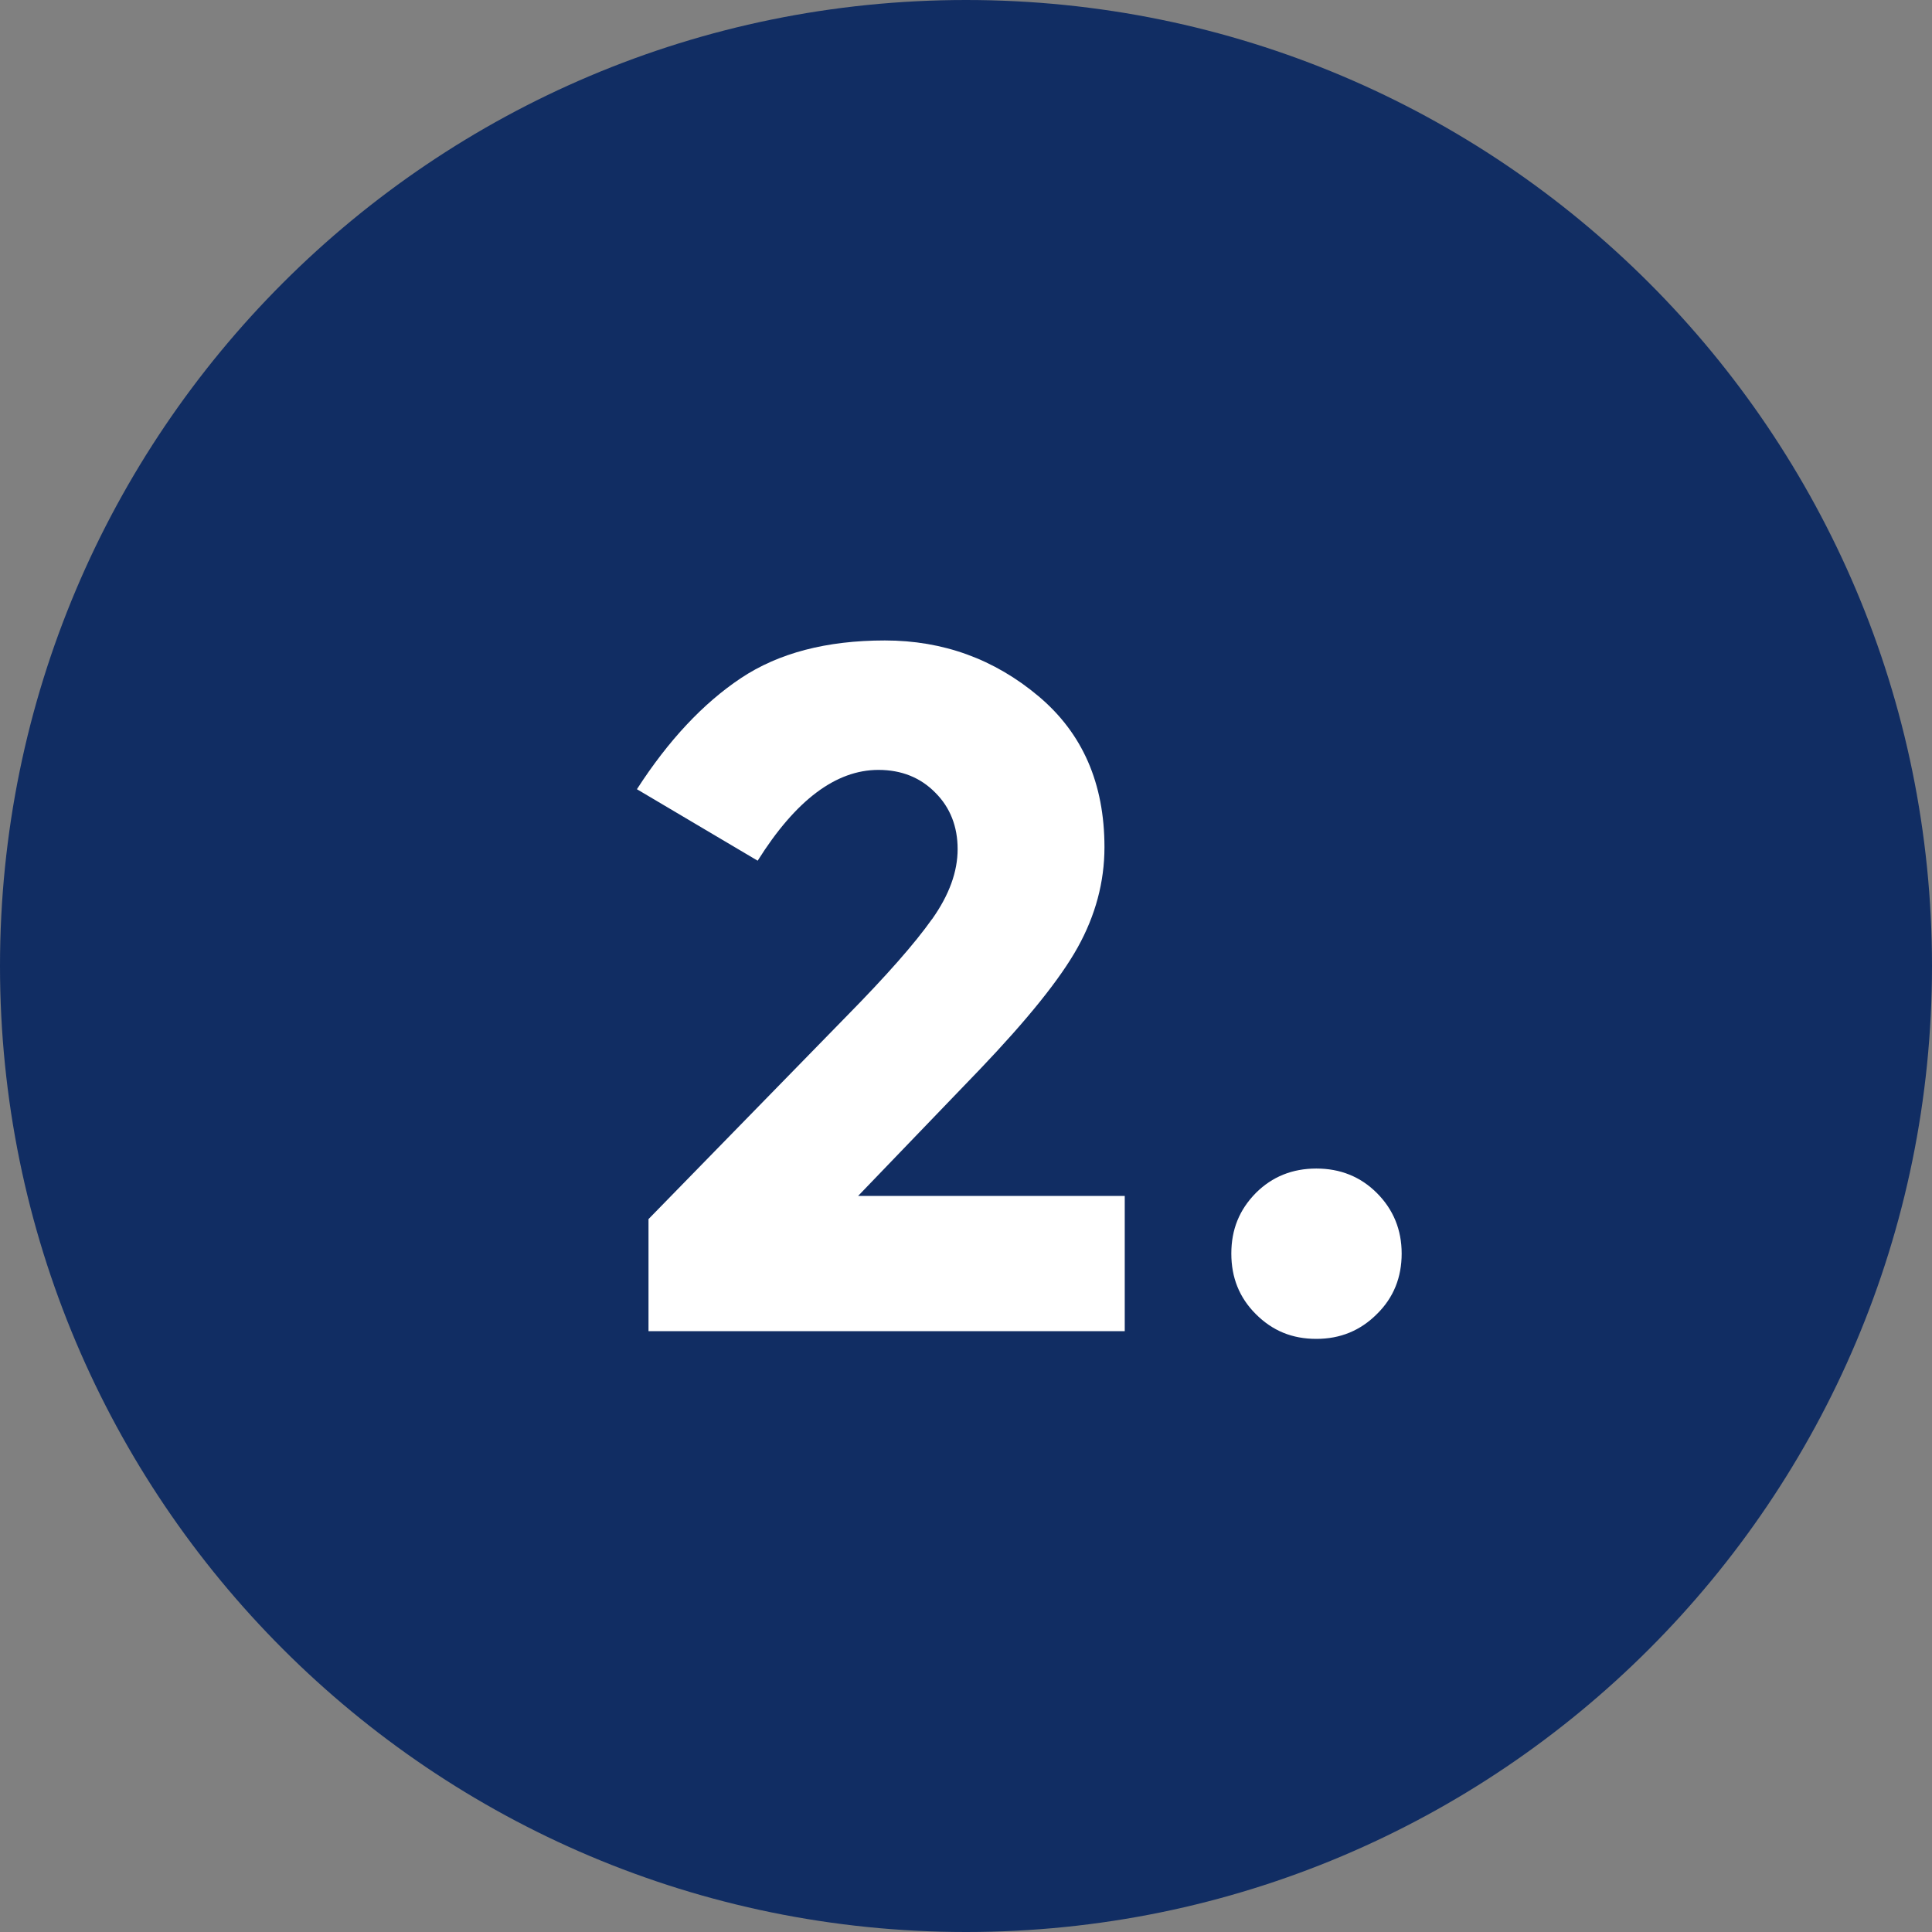
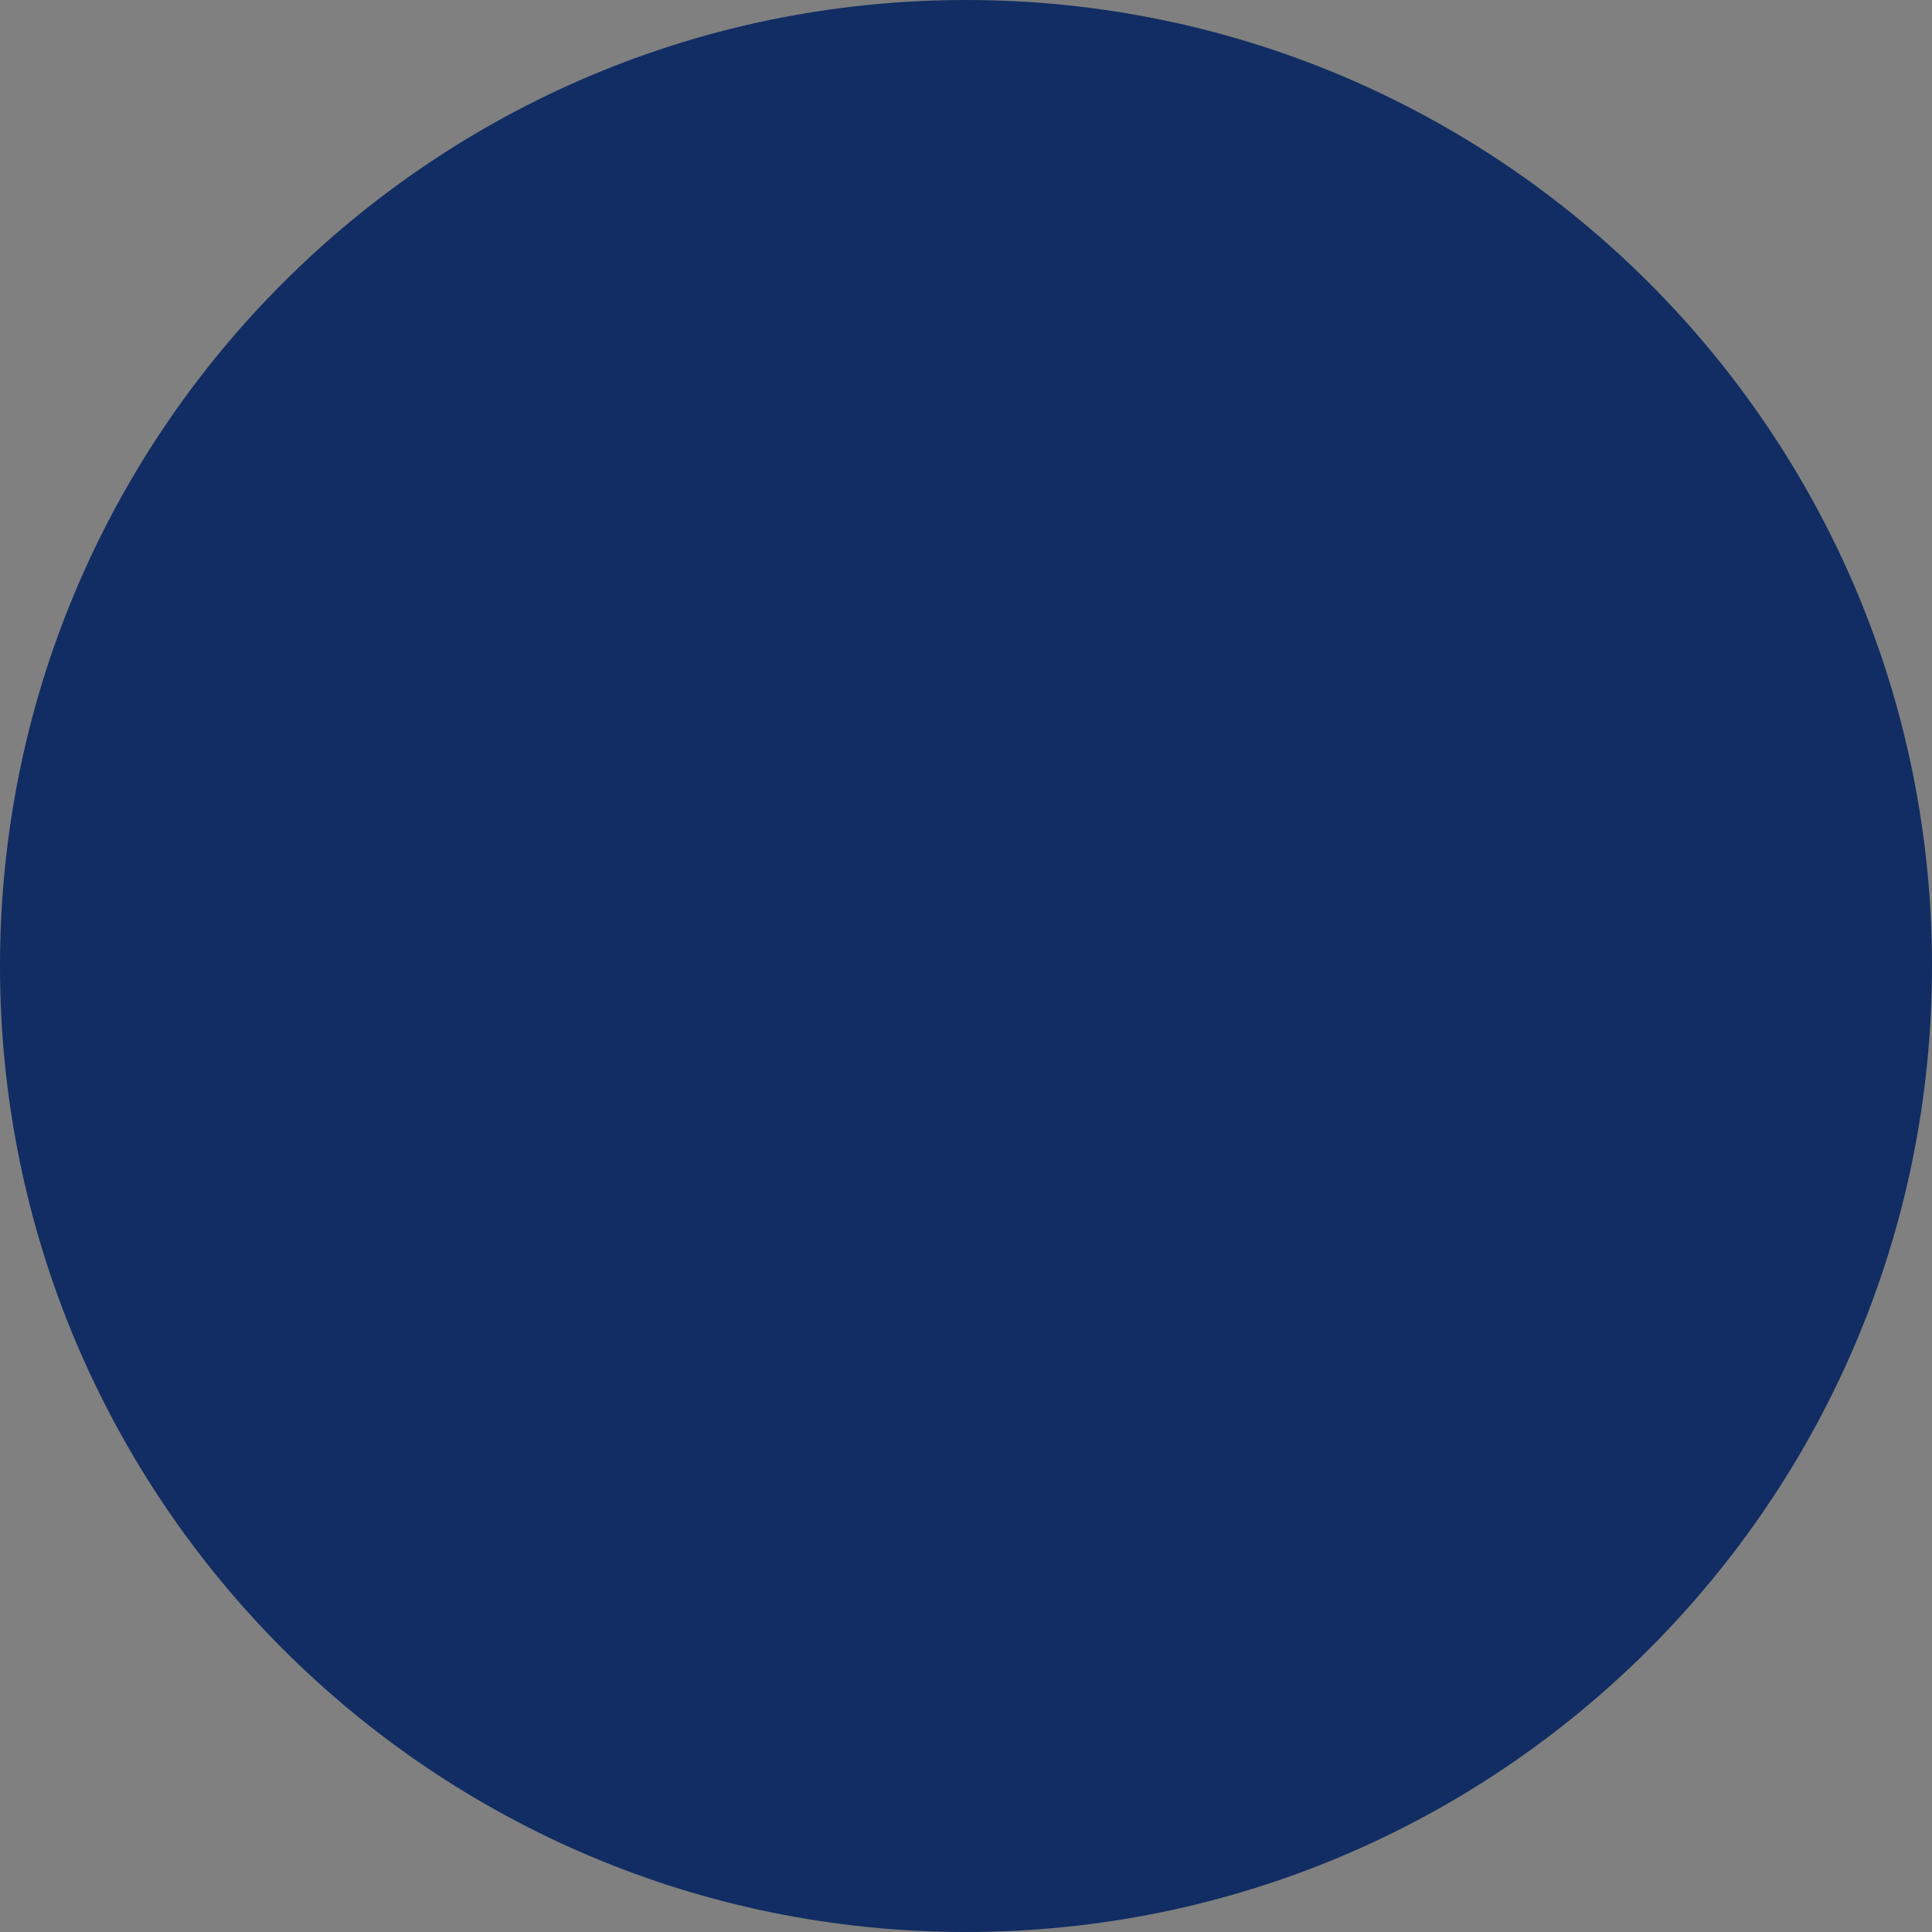
<svg xmlns="http://www.w3.org/2000/svg" id="Ebene_1" viewBox="0 0 60 60">
  <rect x="0" y="0" width="60" height="60" fill="#808080" stroke="none" />
  <defs>
    <style>.cls-1{fill:#fff;}.cls-2{fill:#112d63;}</style>
  </defs>
  <path class="cls-2" d="m30,60c16.57,0,30-13.43,30-30S46.57,0,30,0,0,13.43,0,30s13.43,30,30,30" />
-   <path class="cls-1" d="m28.95,28.54c.53-.75.79-1.47.79-2.17s-.23-1.29-.69-1.75c-.46-.47-1.05-.71-1.77-.71-1.32,0-2.57.94-3.75,2.82l-3.75-2.22c.98-1.52,2.06-2.67,3.23-3.45,1.17-.78,2.66-1.17,4.47-1.17s3.4.58,4.77,1.73c1.37,1.15,2.05,2.71,2.05,4.69,0,1.08-.28,2.12-.83,3.11s-1.57,2.25-3.04,3.79l-3.78,3.93h8.28v4.2h-14.79v-3.48l6.15-6.3c1.24-1.26,2.12-2.26,2.65-3.01Z" />
-   <path class="cls-1" d="m39,40.81c-.51-.51-.76-1.13-.76-1.88s.25-1.36.76-1.88c.51-.51,1.14-.76,1.88-.76s1.37.25,1.88.76.77,1.14.77,1.88-.25,1.37-.77,1.88c-.51.51-1.13.77-1.88.77s-1.36-.25-1.88-.77Z" />
</svg>